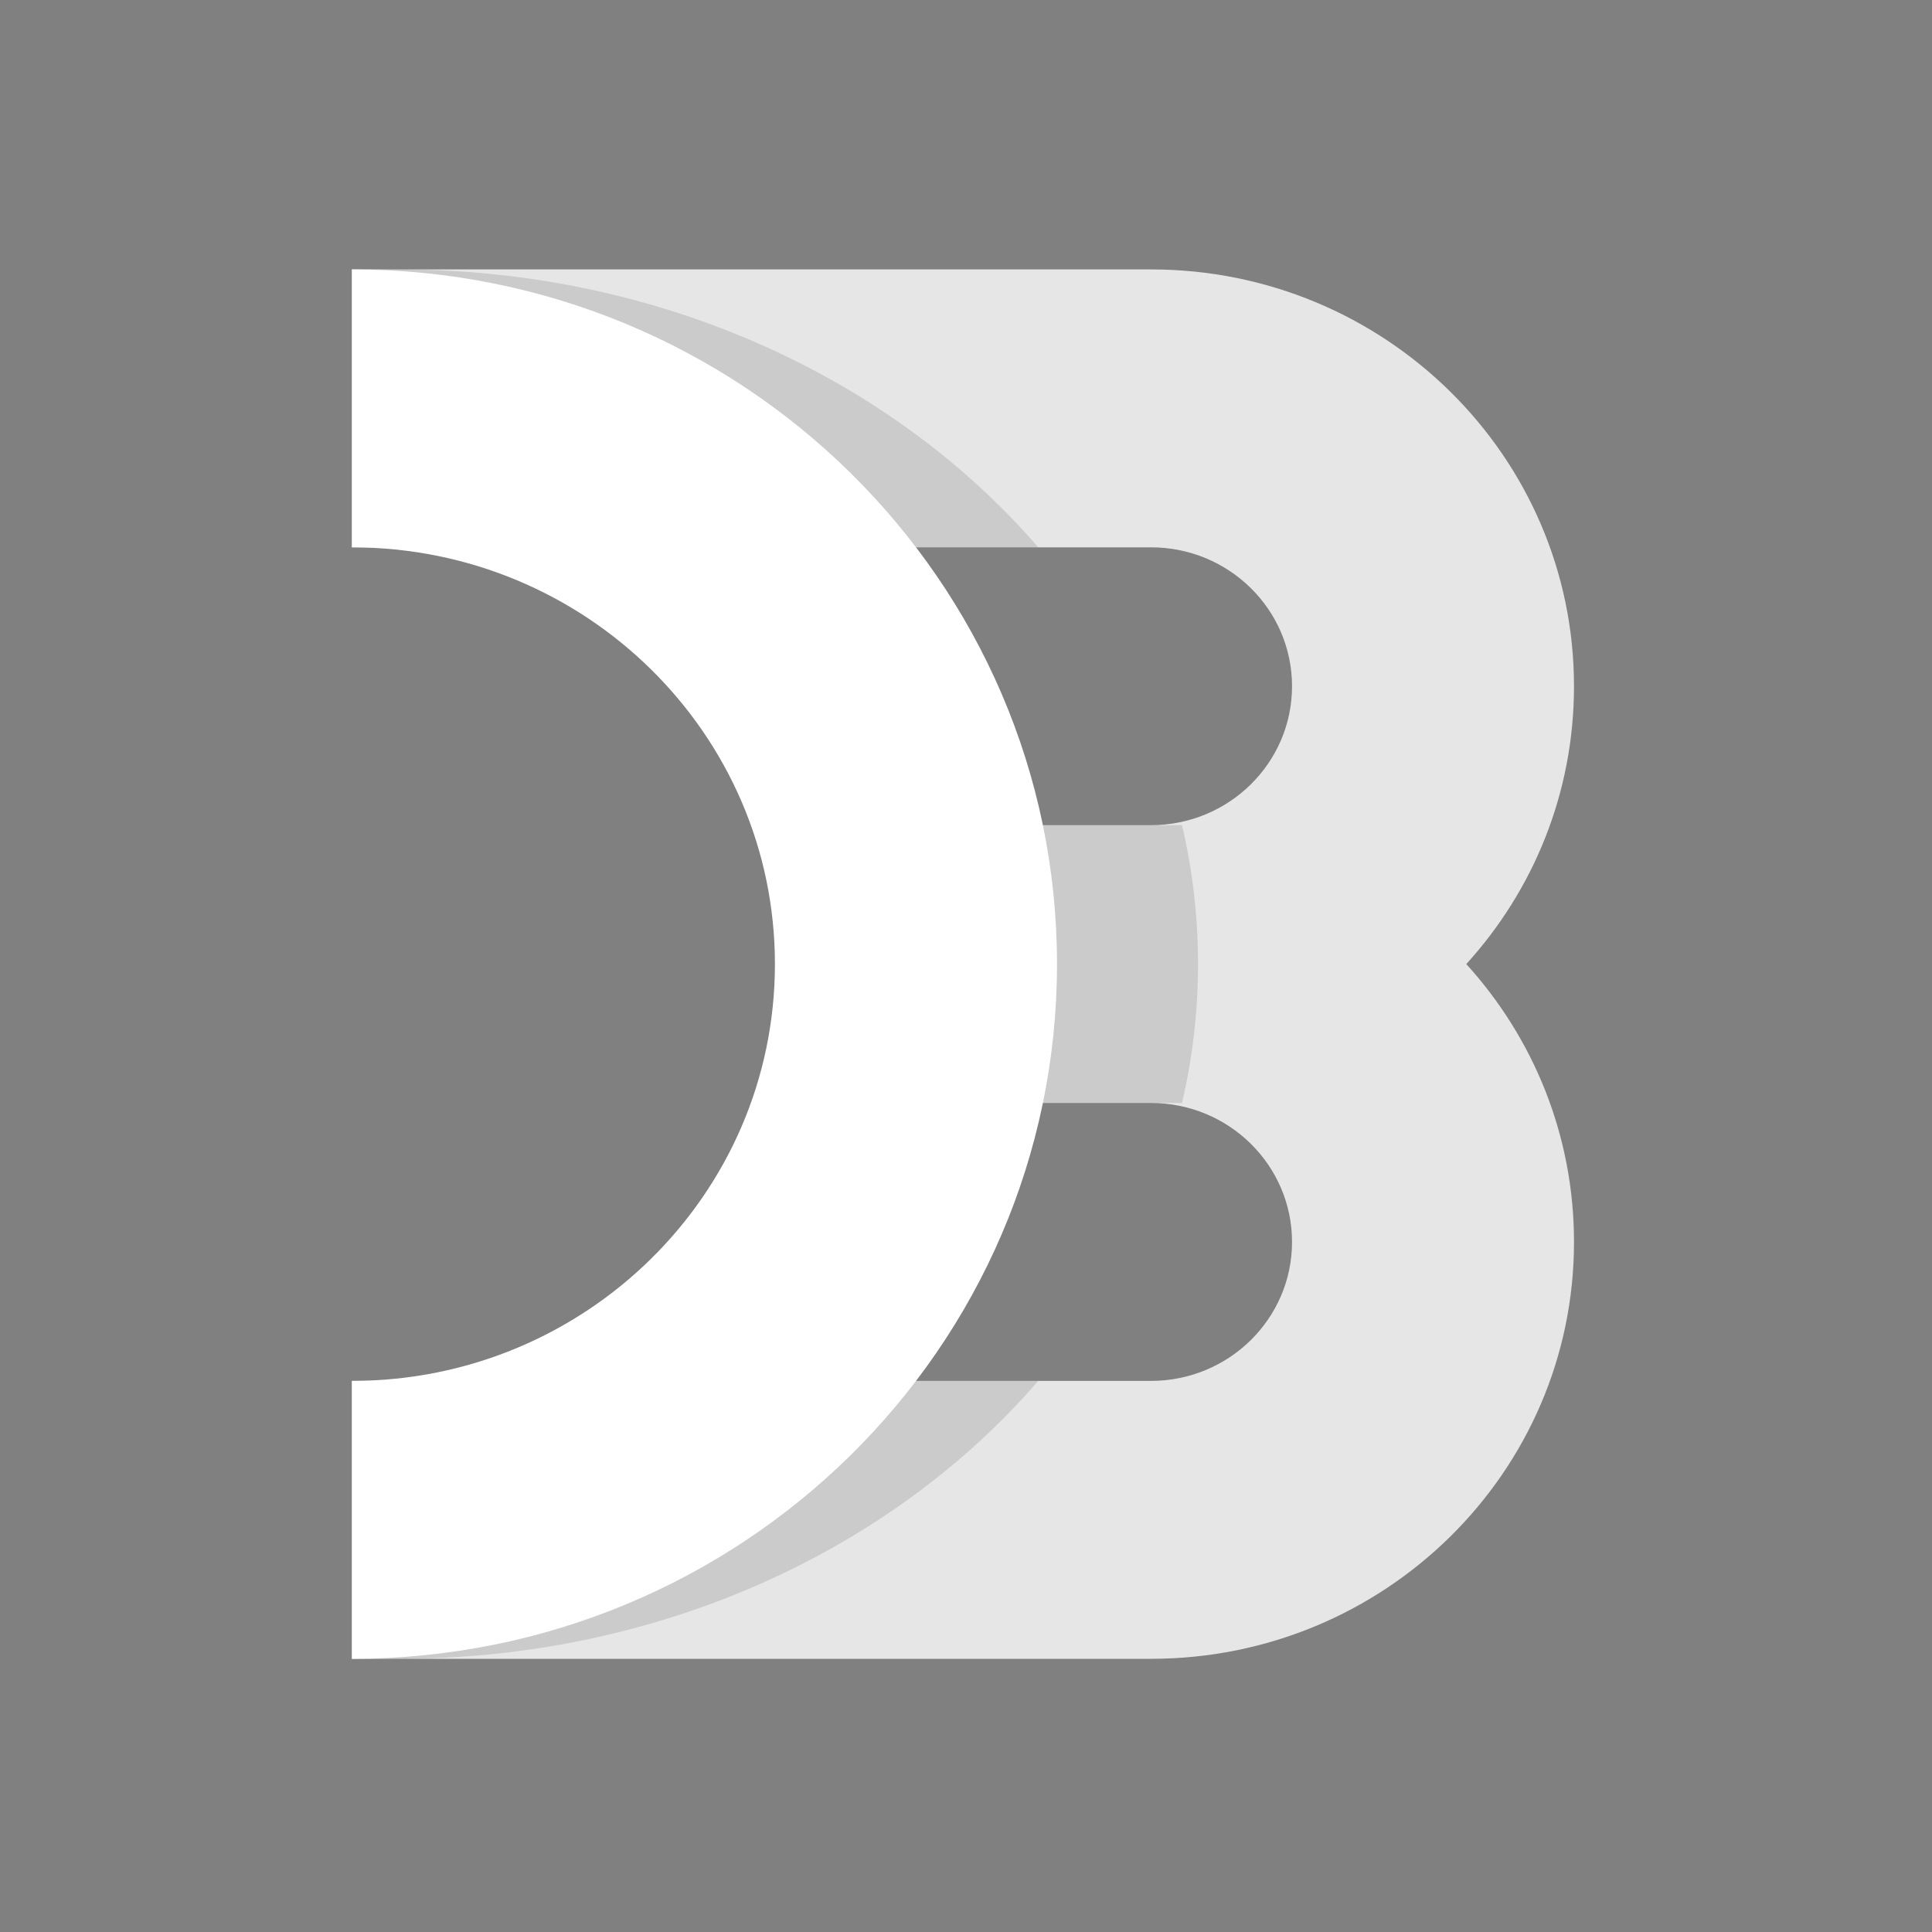
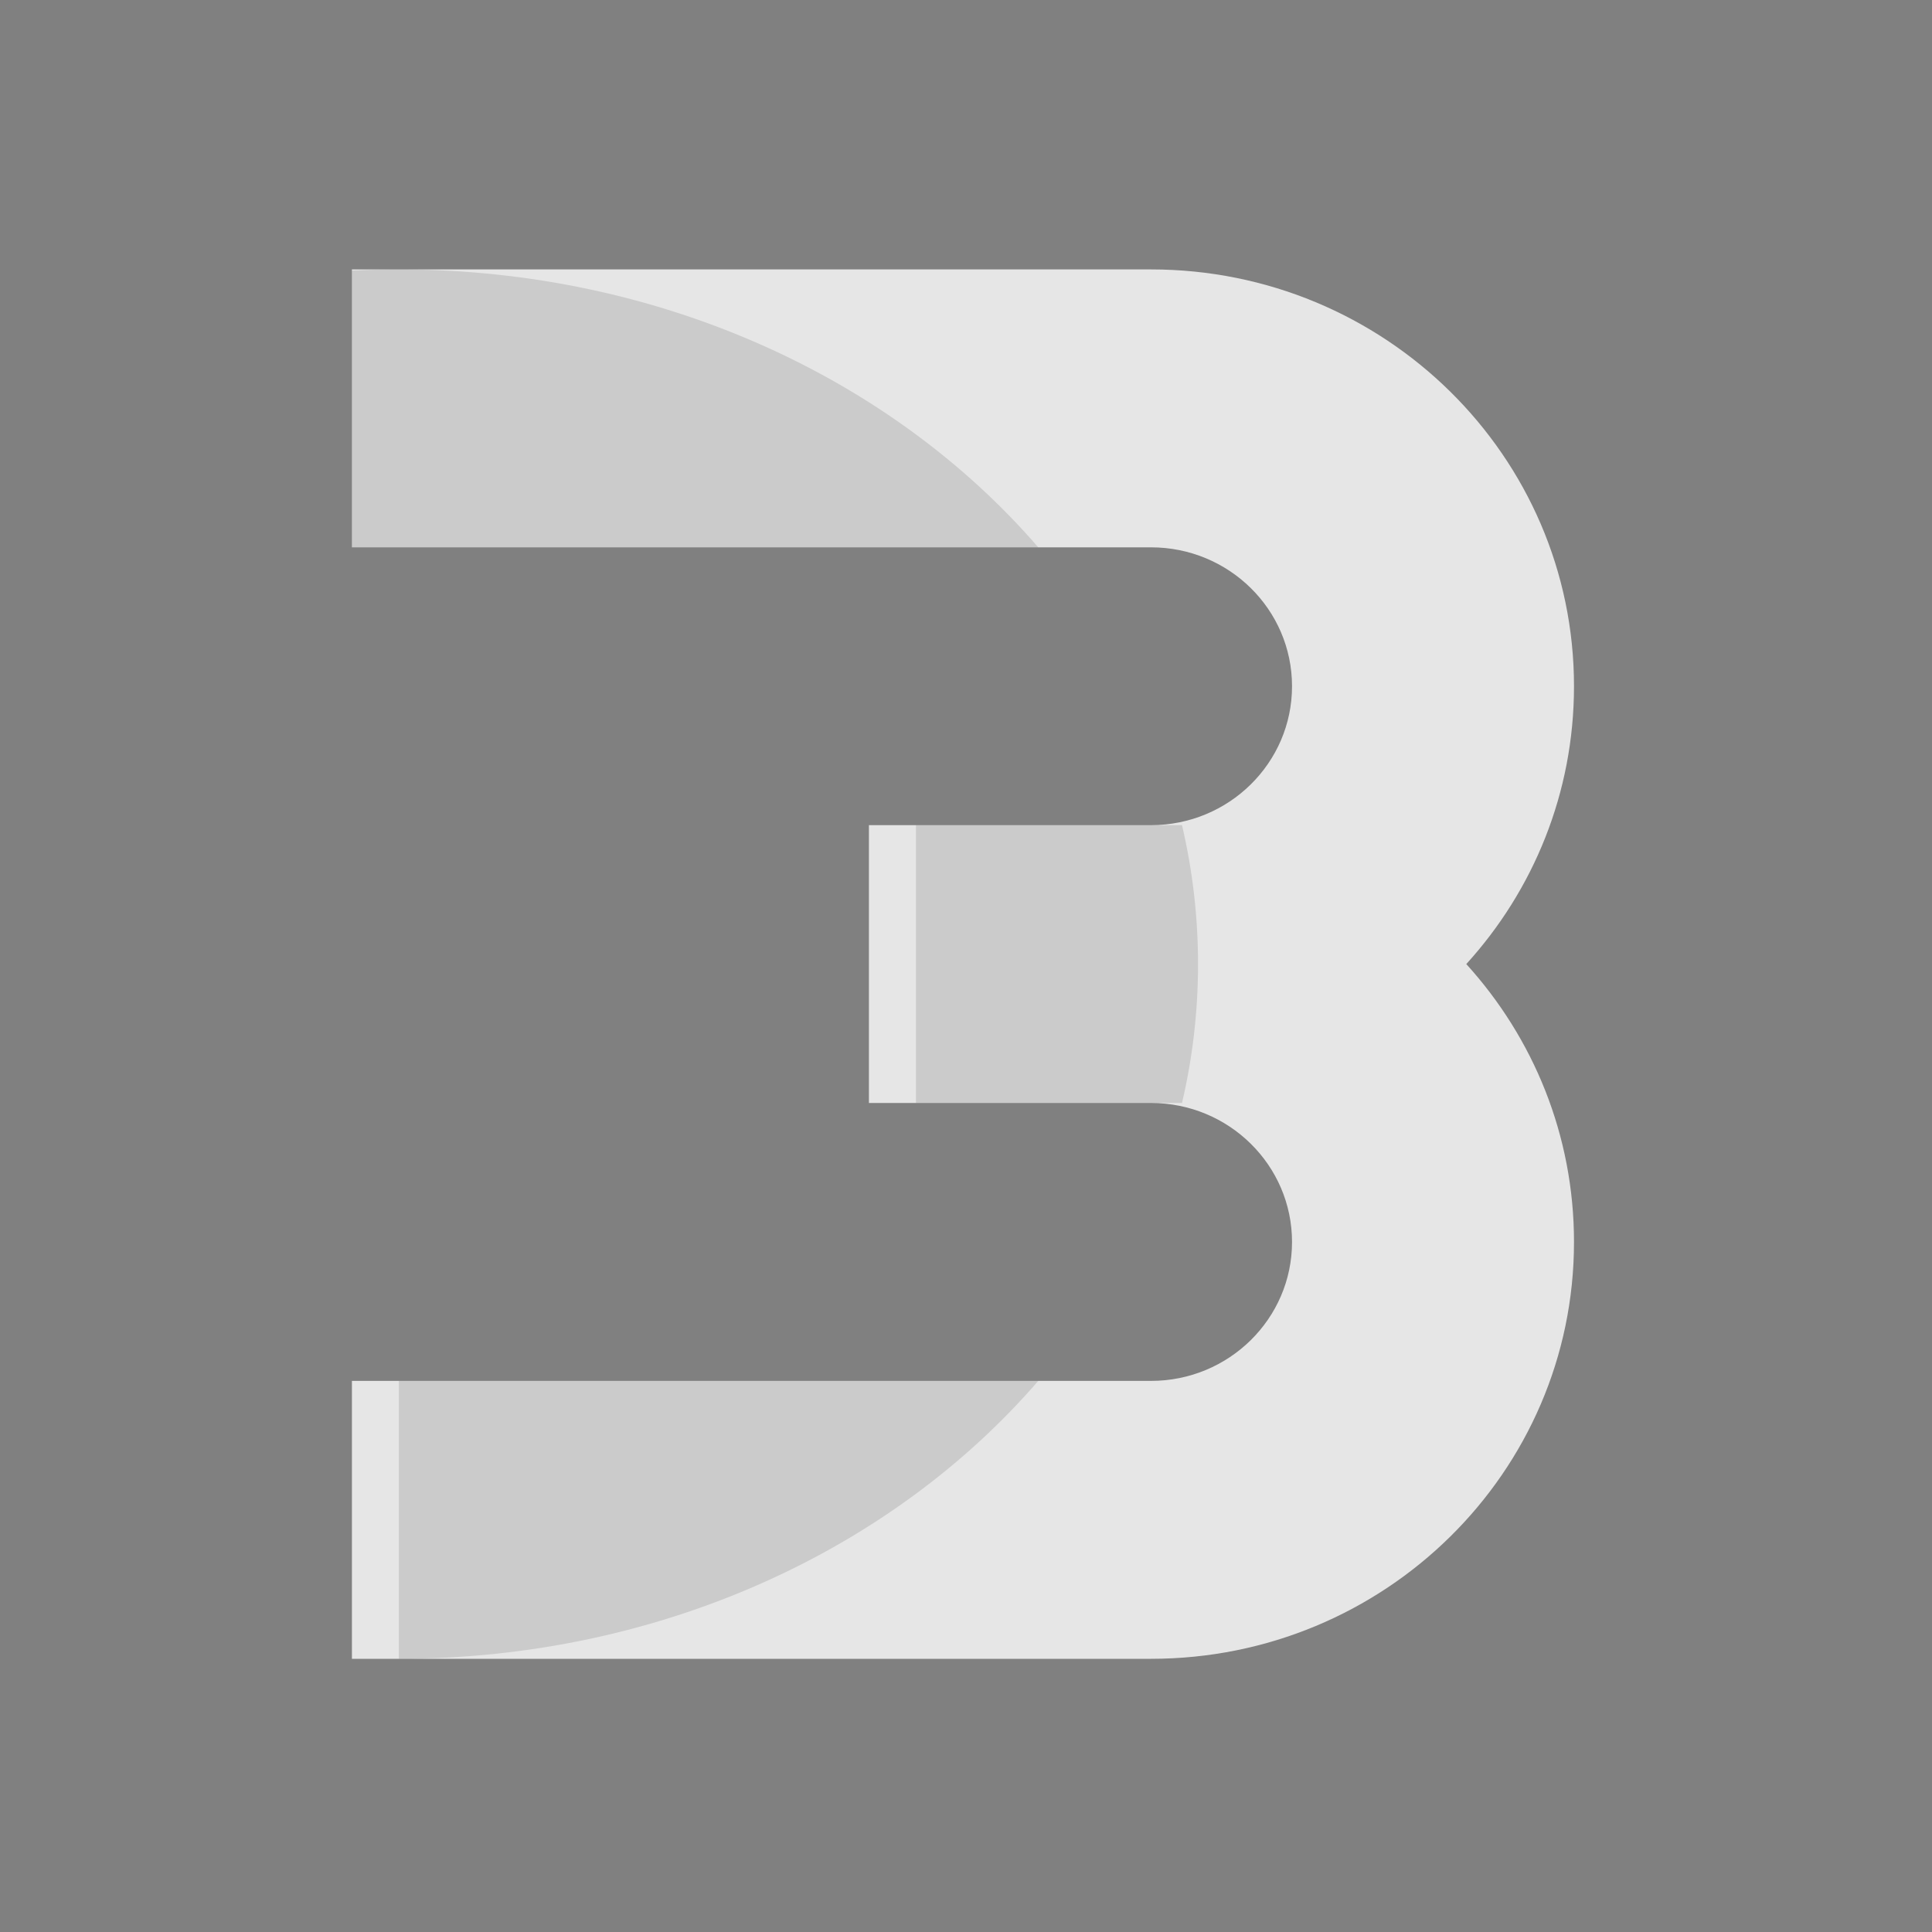
<svg xmlns="http://www.w3.org/2000/svg" width="20" height="20" viewBox="0 0 20 20" fill="none">
  <rect x="0" y="0" width="20" height="20" fill="#808080" stroke="none" />
  <path opacity="0.8" fill-rule="evenodd" clip-rule="evenodd" d="M16.294 12.857C16.294 15.24 14.334 17.172 11.915 17.172H3.643V14.295H11.915C12.721 14.295 13.375 13.651 13.375 12.857C13.375 12.062 12.721 11.418 11.915 11.418H8.995V8.542H11.915C12.721 8.542 13.375 7.898 13.375 7.104C13.375 6.309 12.721 5.666 11.915 5.666H3.643V2.789H11.915C14.334 2.789 16.294 4.721 16.294 7.104C16.294 8.209 15.873 9.217 15.179 9.98C15.873 10.744 16.294 11.752 16.294 12.857Z" fill="white" />
-   <path opacity="0.12" d="M3.643 14.295H10.748C9.238 16.042 6.836 17.172 4.129 17.172C3.966 17.172 3.804 17.167 3.643 17.159V14.295ZM12.236 11.418H9.482V8.542H12.236C12.345 9.007 12.402 9.488 12.402 9.98C12.402 10.473 12.345 10.954 12.236 11.418ZM10.748 5.666H3.643V2.801C3.804 2.793 3.966 2.789 4.129 2.789C6.836 2.789 9.238 3.919 10.748 5.666Z" fill="black" />
-   <path d="M3.643 2.789C7.674 2.789 10.942 6.009 10.942 9.98C10.942 13.952 7.674 17.172 3.643 17.172V14.295C6.061 14.295 8.022 12.363 8.022 9.98C8.022 7.597 6.061 5.666 3.643 5.666V2.789Z" fill="white" />
+   <path opacity="0.12" d="M3.643 14.295H10.748C9.238 16.042 6.836 17.172 4.129 17.172V14.295ZM12.236 11.418H9.482V8.542H12.236C12.345 9.007 12.402 9.488 12.402 9.98C12.402 10.473 12.345 10.954 12.236 11.418ZM10.748 5.666H3.643V2.801C3.804 2.793 3.966 2.789 4.129 2.789C6.836 2.789 9.238 3.919 10.748 5.666Z" fill="black" />
</svg>